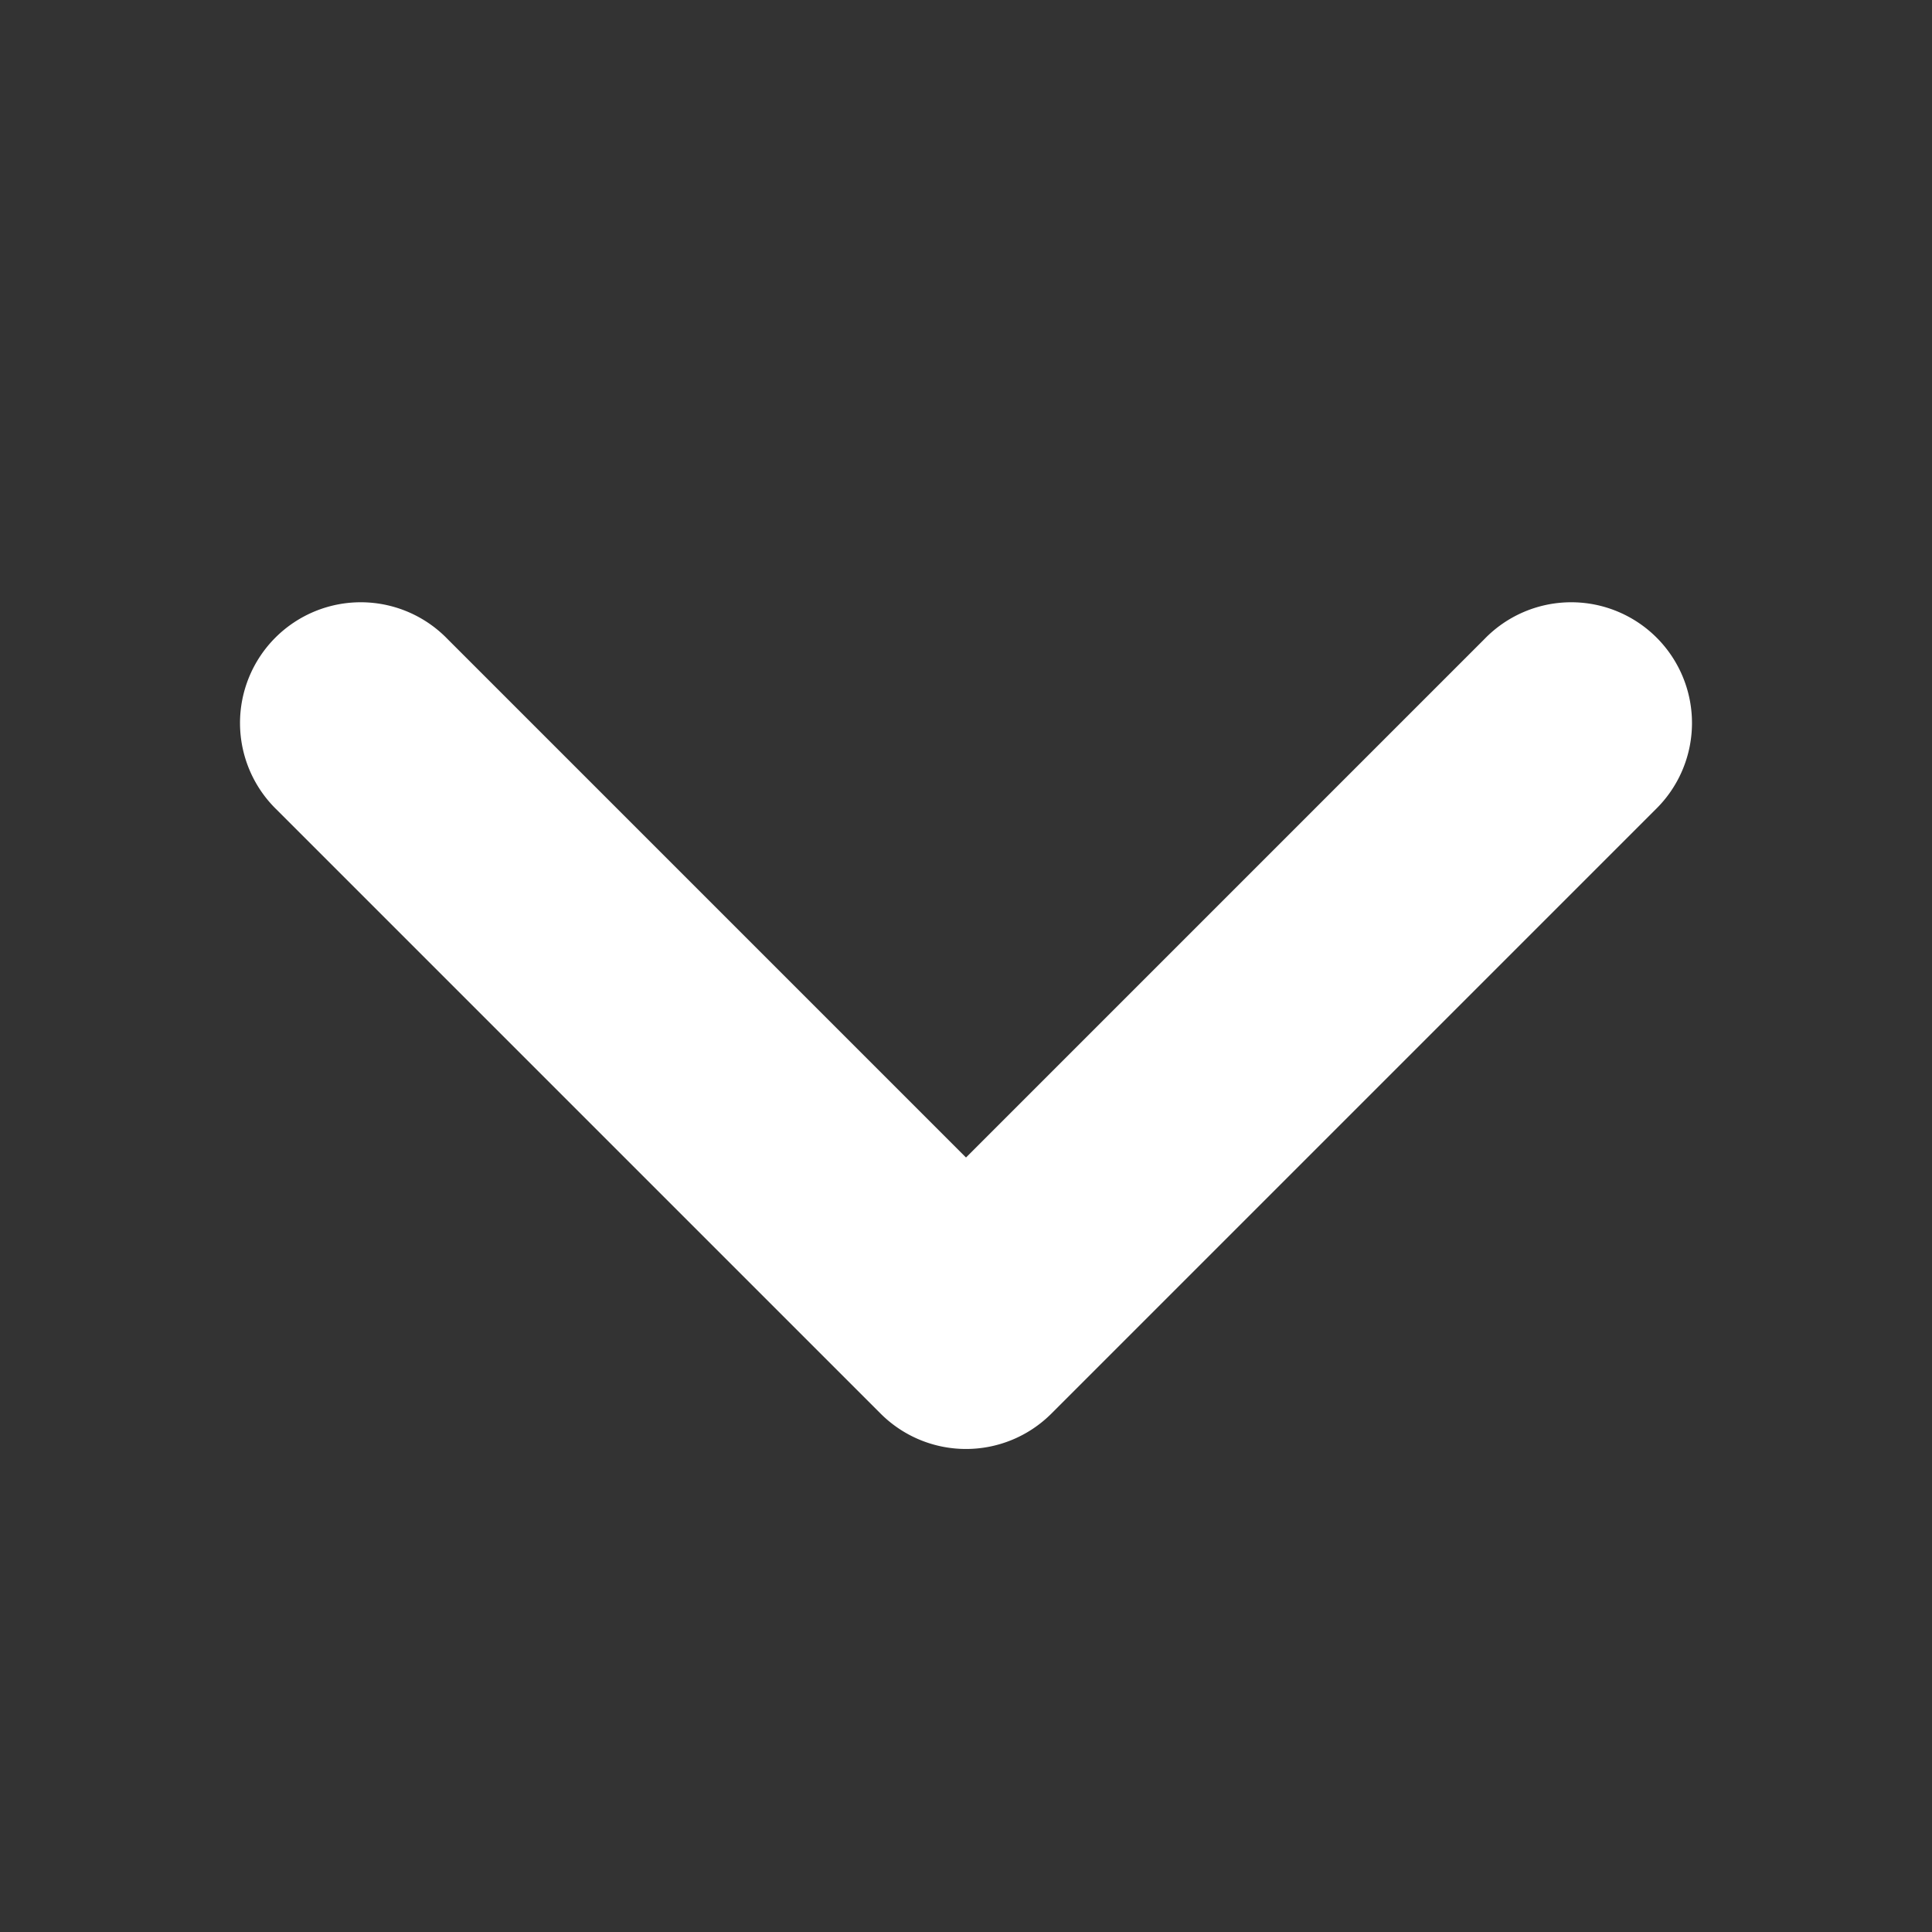
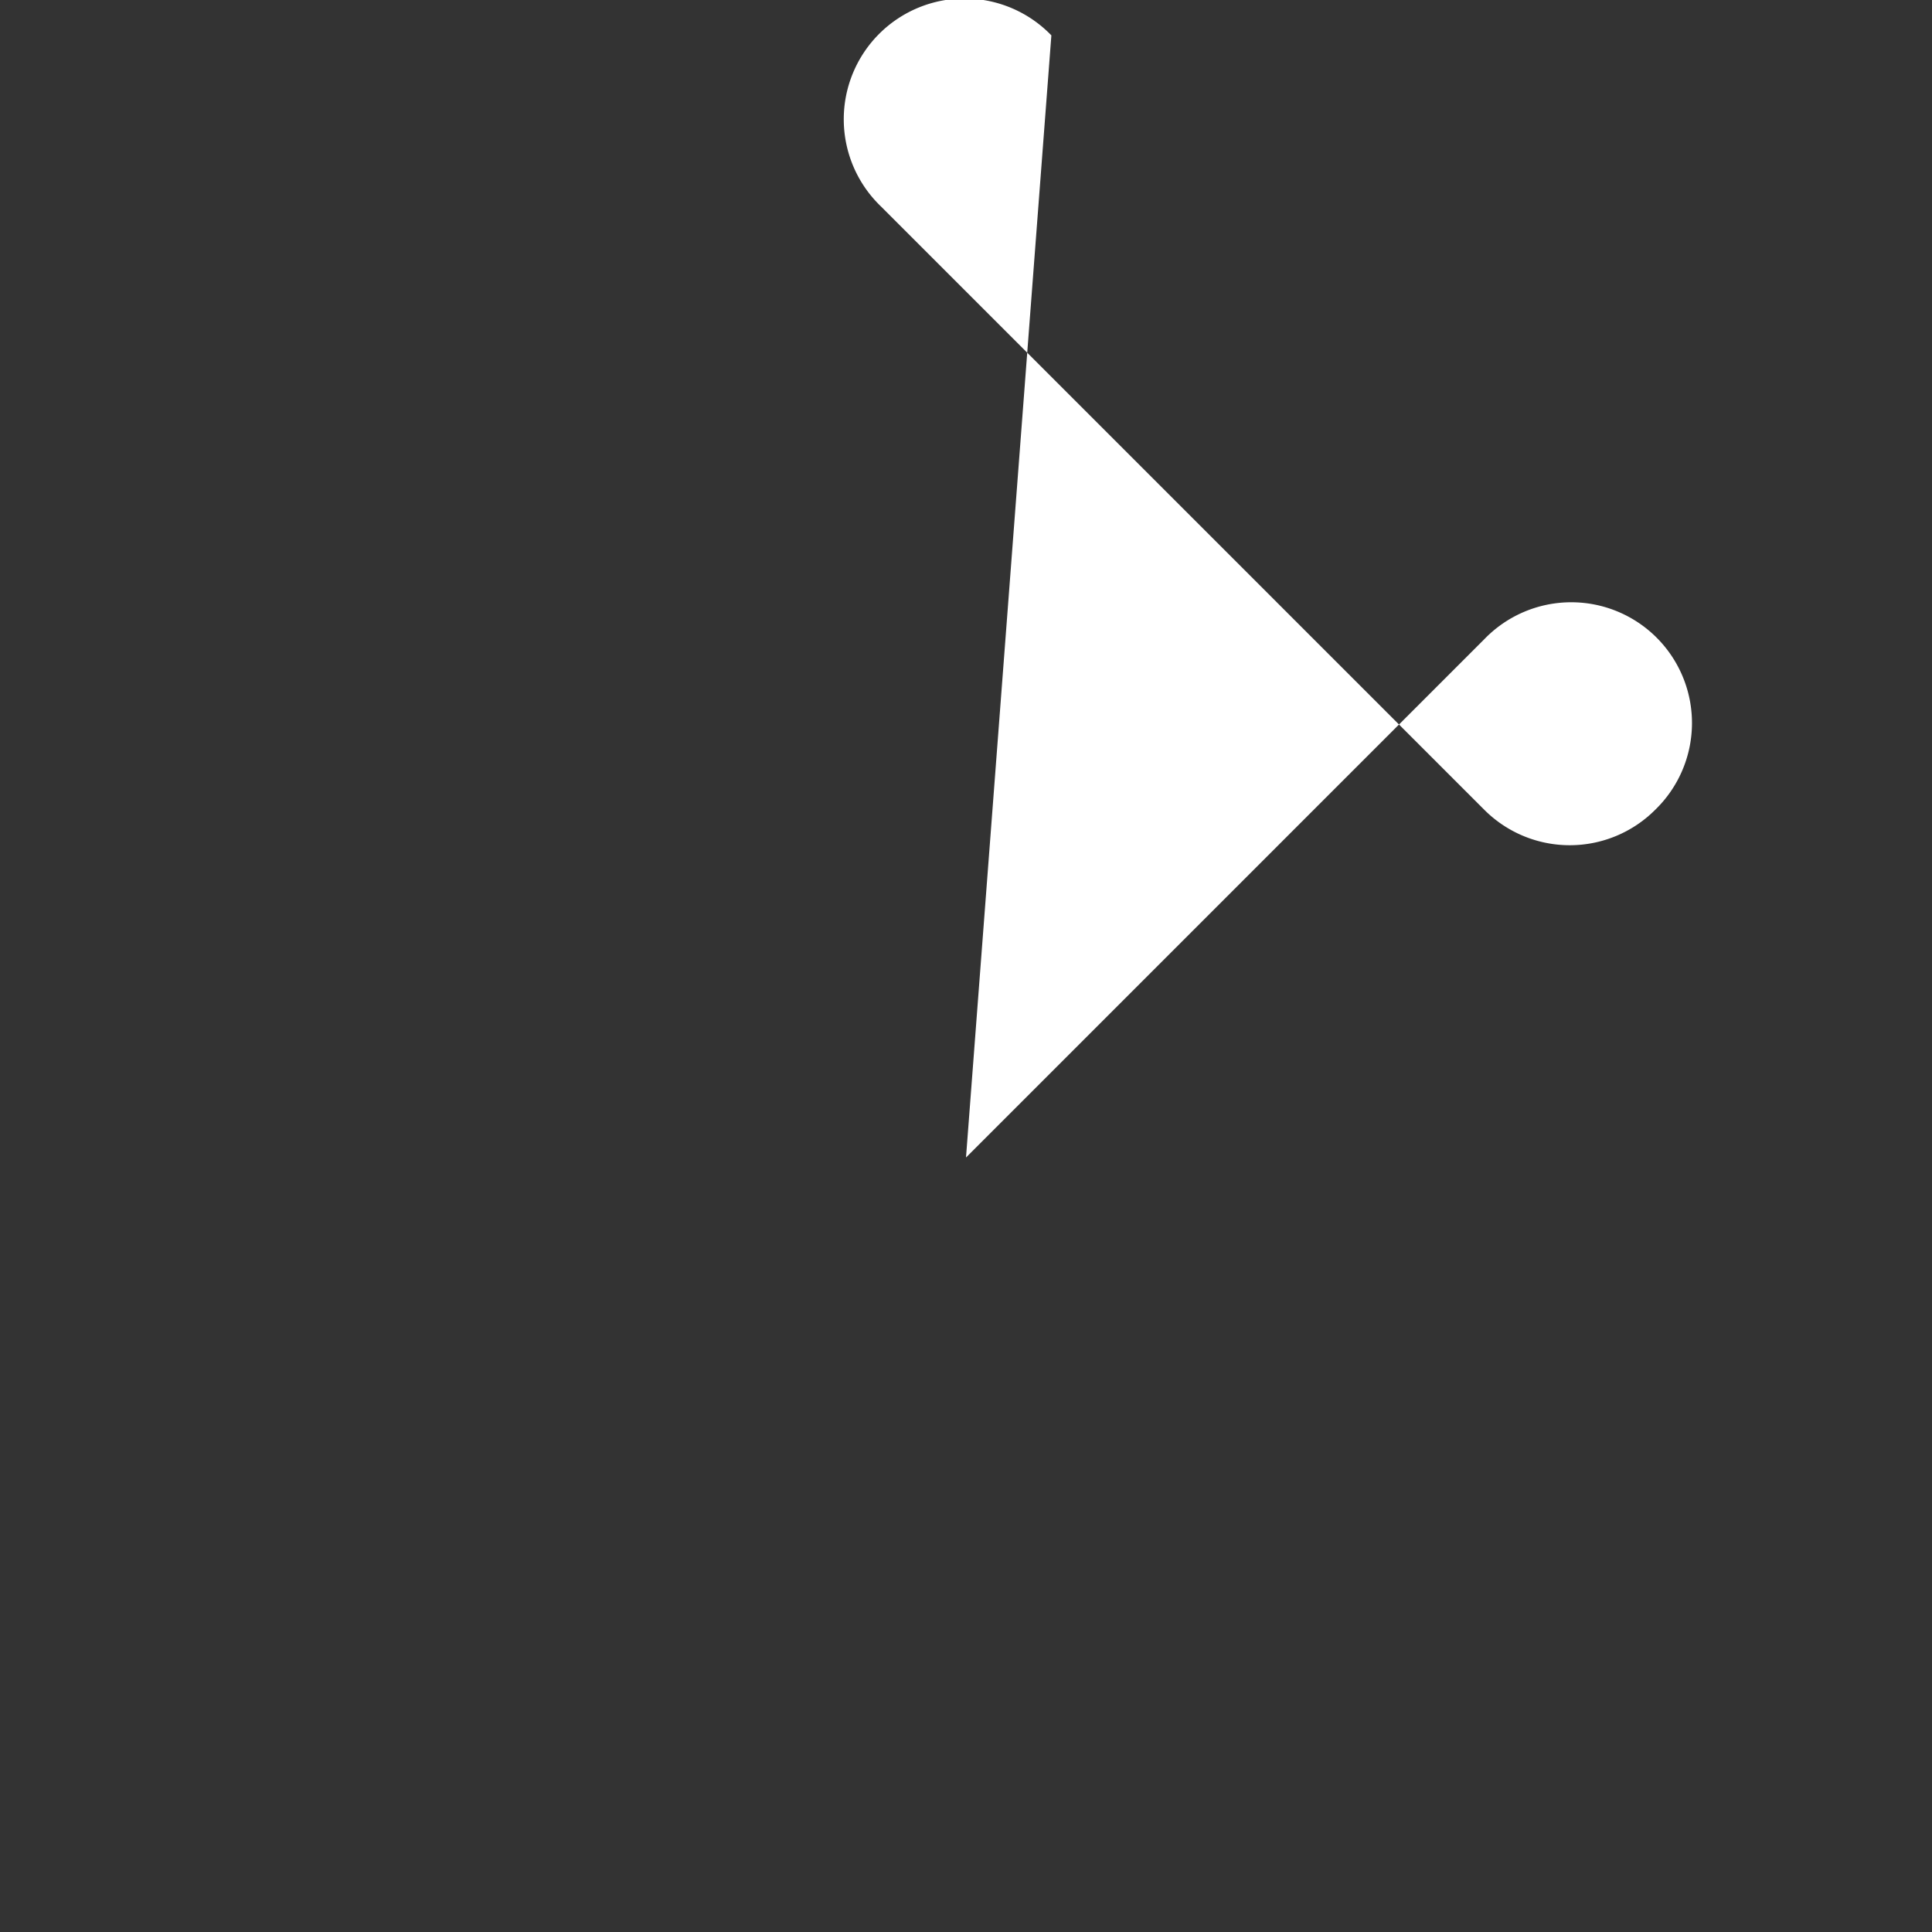
<svg xmlns="http://www.w3.org/2000/svg" width="16" height="16">
  <rect width="100%" height="100%" fill="#333333" stroke="none" />
-   <path d="m8 9.586 4.293-4.293a1 1 0 1 1 1.414 1.414l-5 5a1 1 0 0 1-1.414 0l-5-5a1 1 0 1 1 1.414-1.414L8 9.586Z" fill="#FFF" fill-rule="evenodd" />
+   <path d="m8 9.586 4.293-4.293a1 1 0 1 1 1.414 1.414a1 1 0 0 1-1.414 0l-5-5a1 1 0 1 1 1.414-1.414L8 9.586Z" fill="#FFF" fill-rule="evenodd" />
</svg>